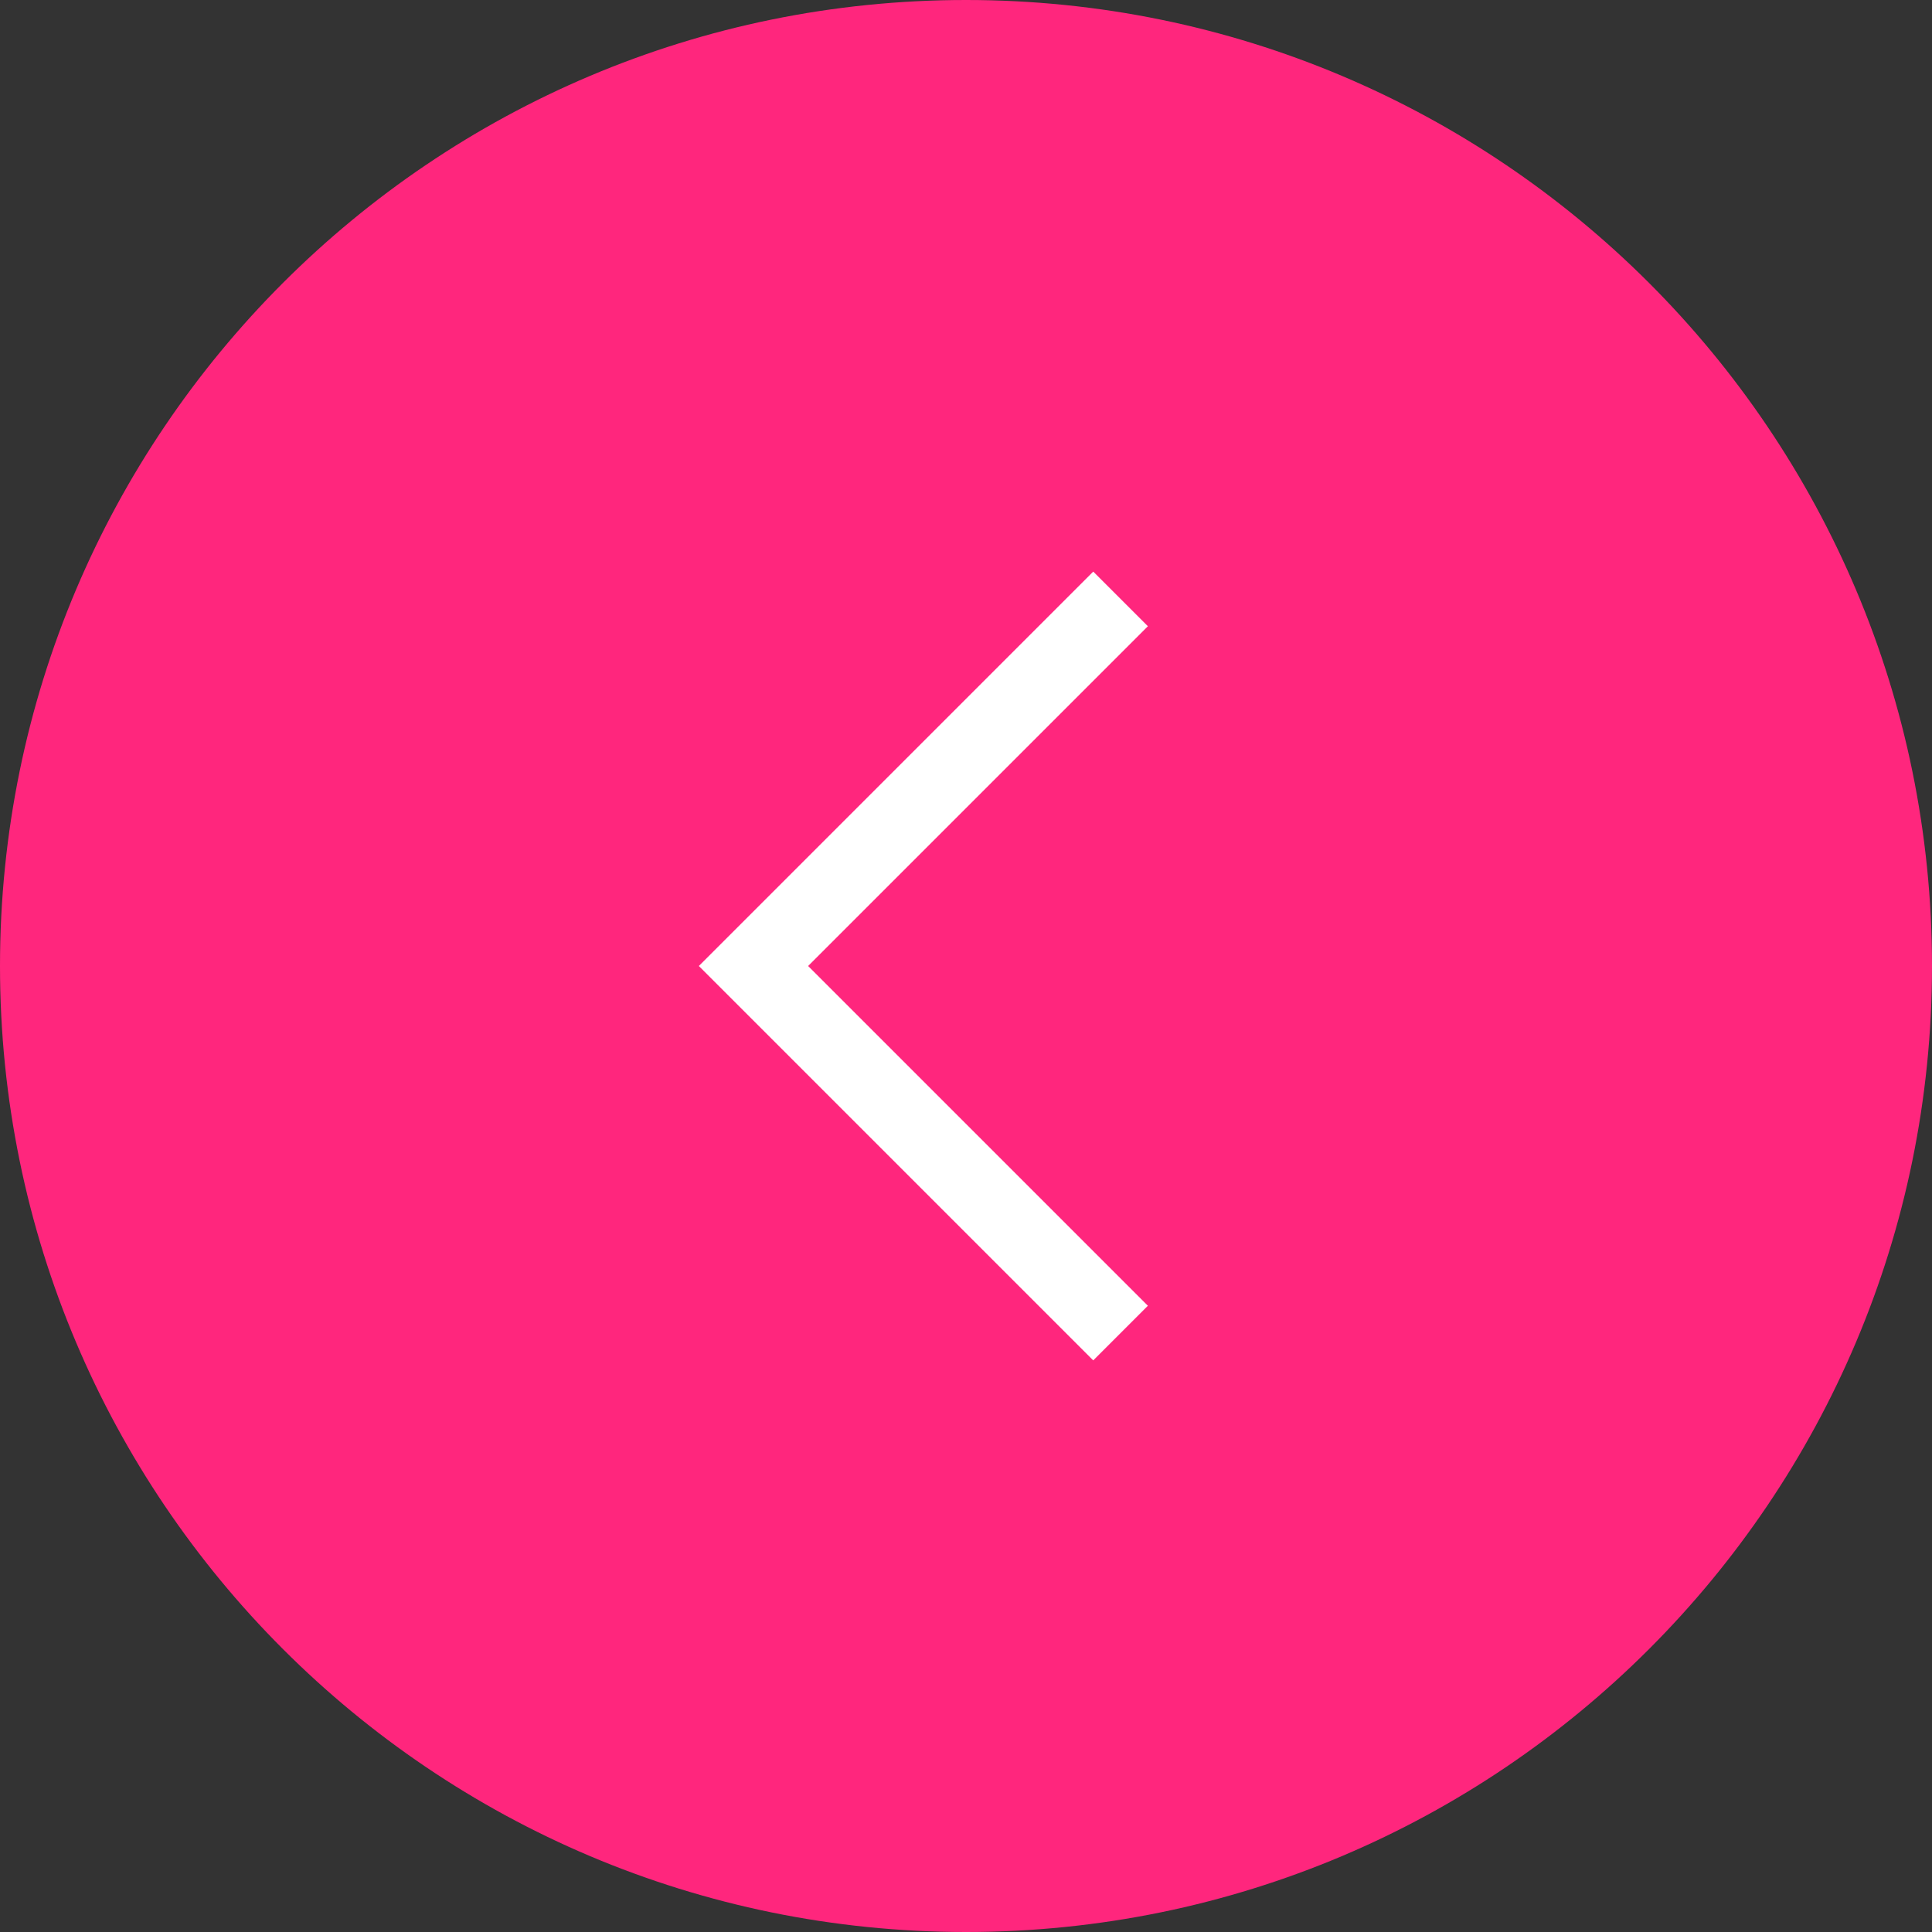
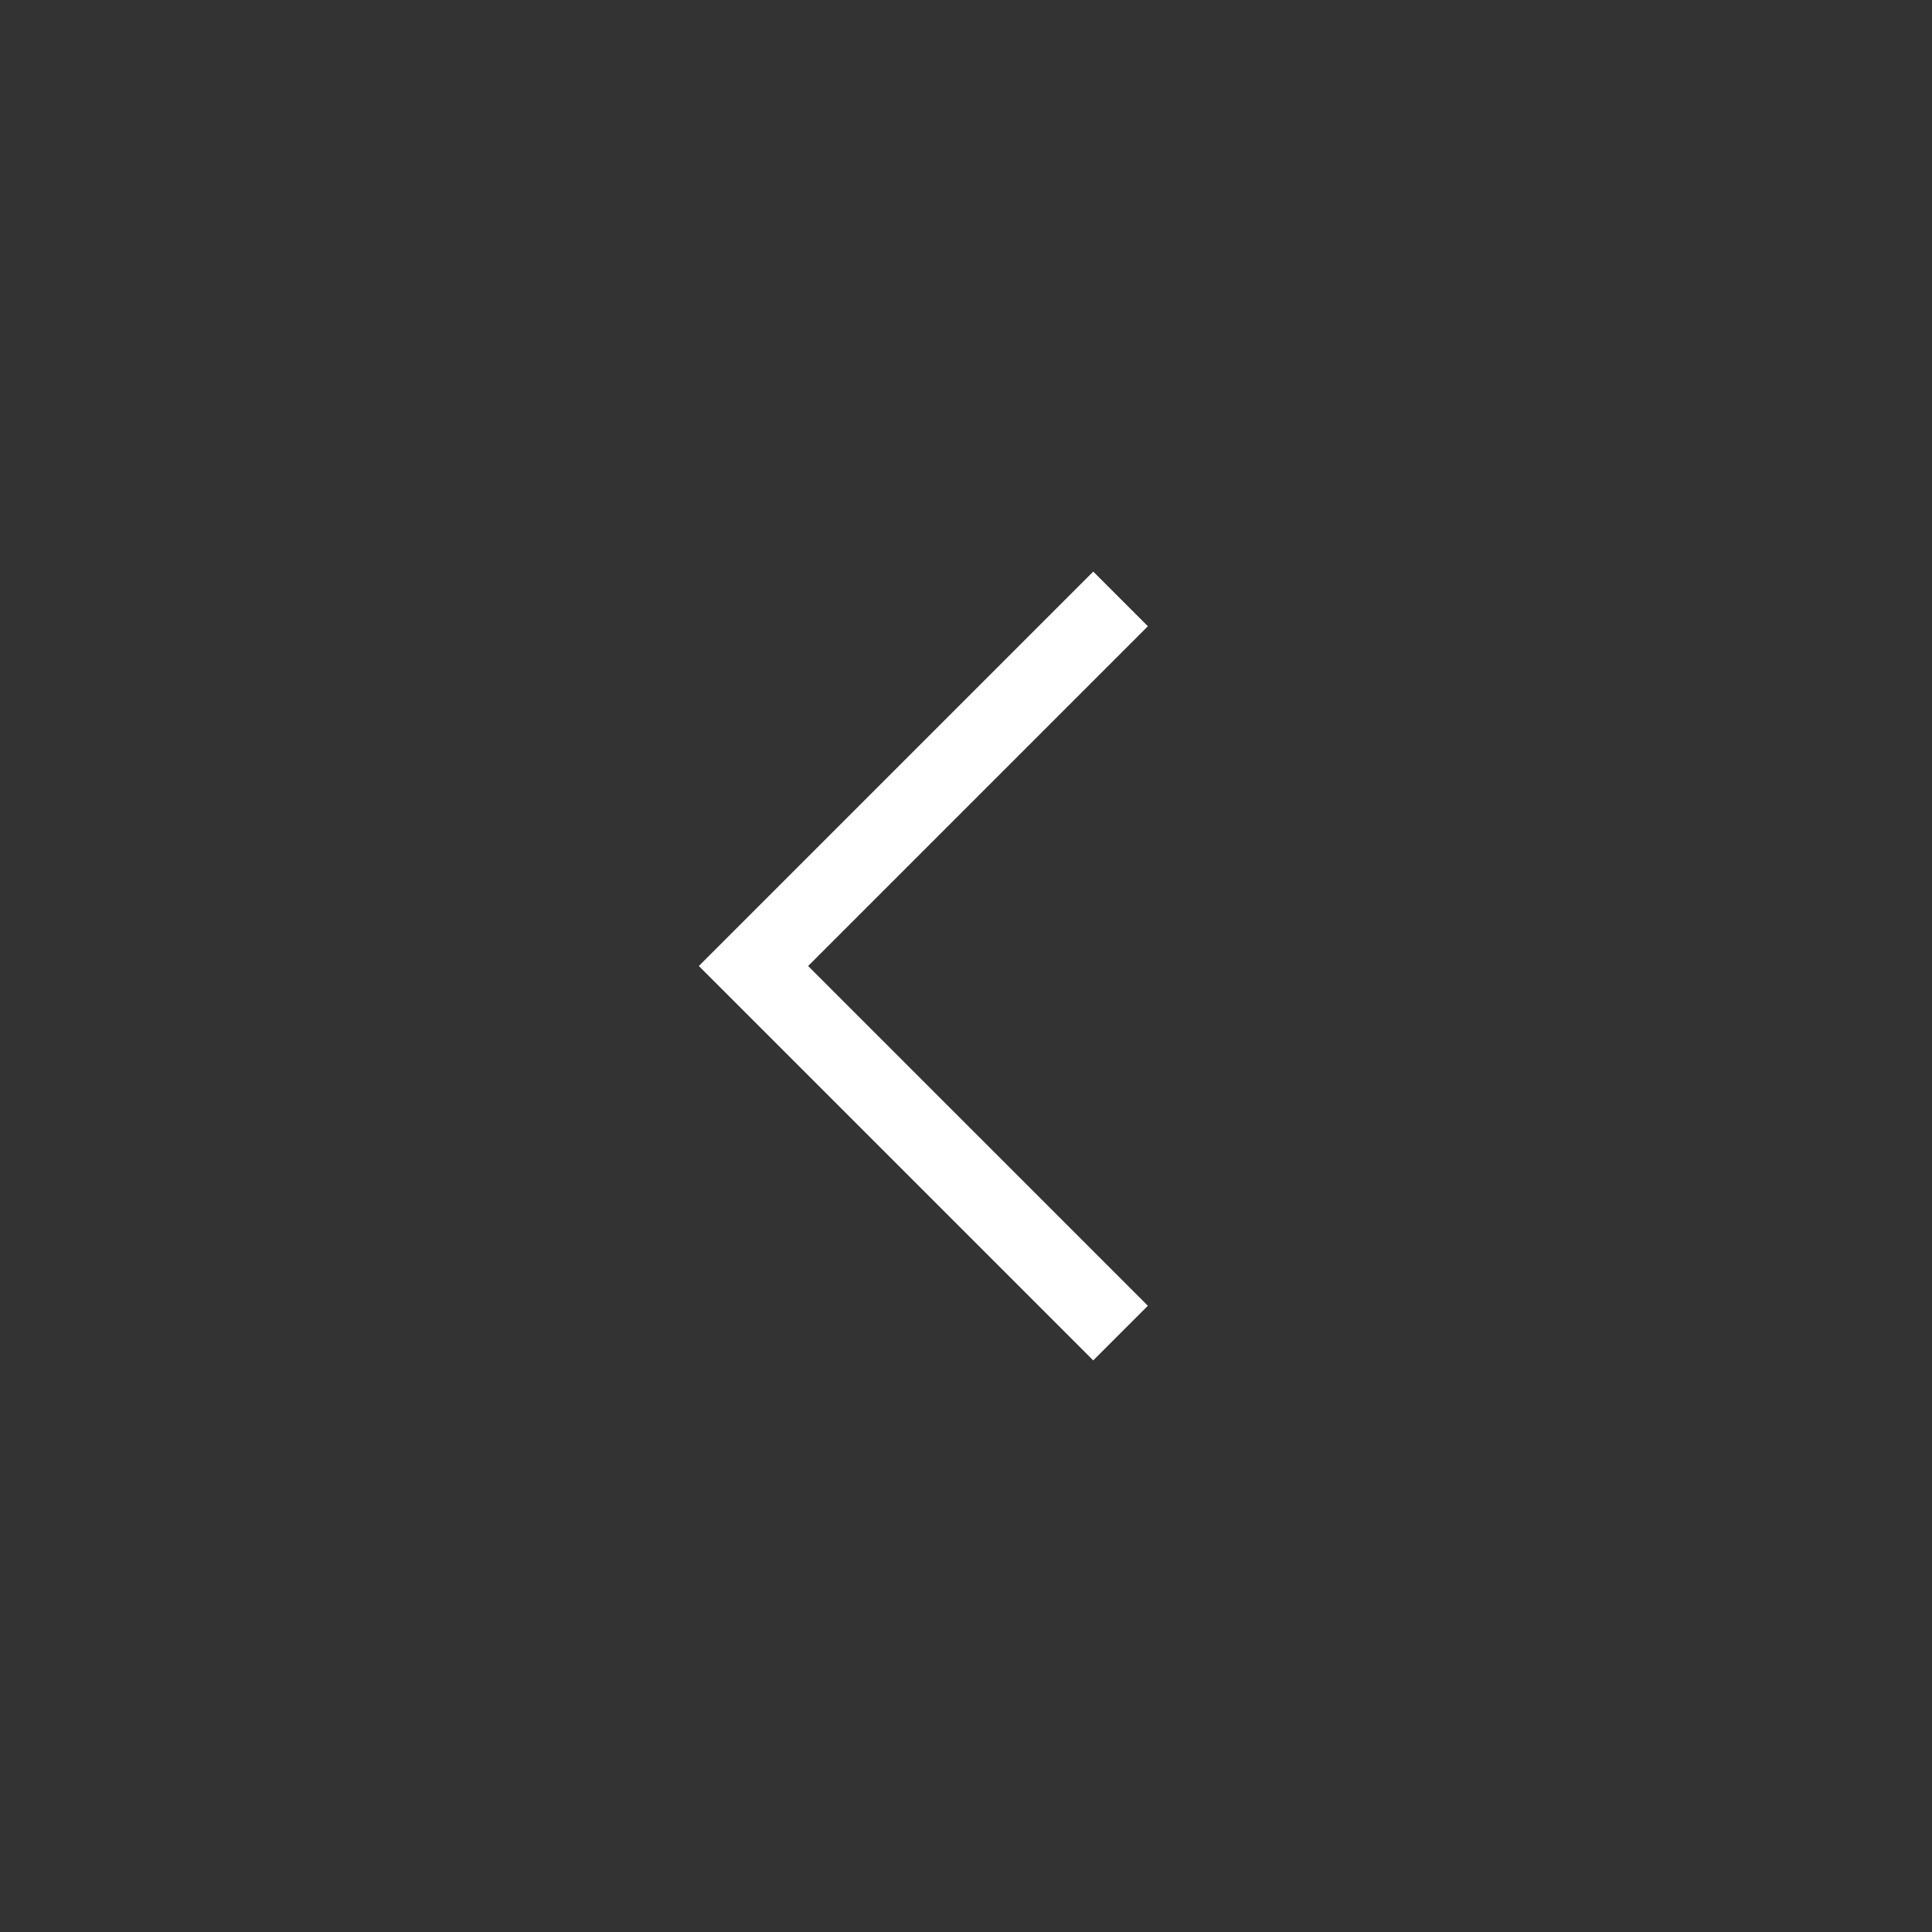
<svg xmlns="http://www.w3.org/2000/svg" width="50" height="50" viewBox="0 0 50 50" fill="none">
  <rect x="0" y="0" width="50" height="50" fill="#333333" stroke="none" />
-   <path d="M50 25C50 38.807 38.807 50 25 50C11.193 50 -6.78525e-06 38.807 -4.37114e-06 25C-1.95703e-06 11.193 11.193 1.95703e-06 25 4.37114e-06C38.807 6.78525e-06 50 11.193 50 25Z" fill="#FF267D" />
  <path fill-rule="evenodd" clip-rule="evenodd" d="M20.914 25L29.707 33.793L28.293 35.207L18.086 25L28.293 14.793L29.707 16.207L20.914 25Z" fill="white" />
</svg>